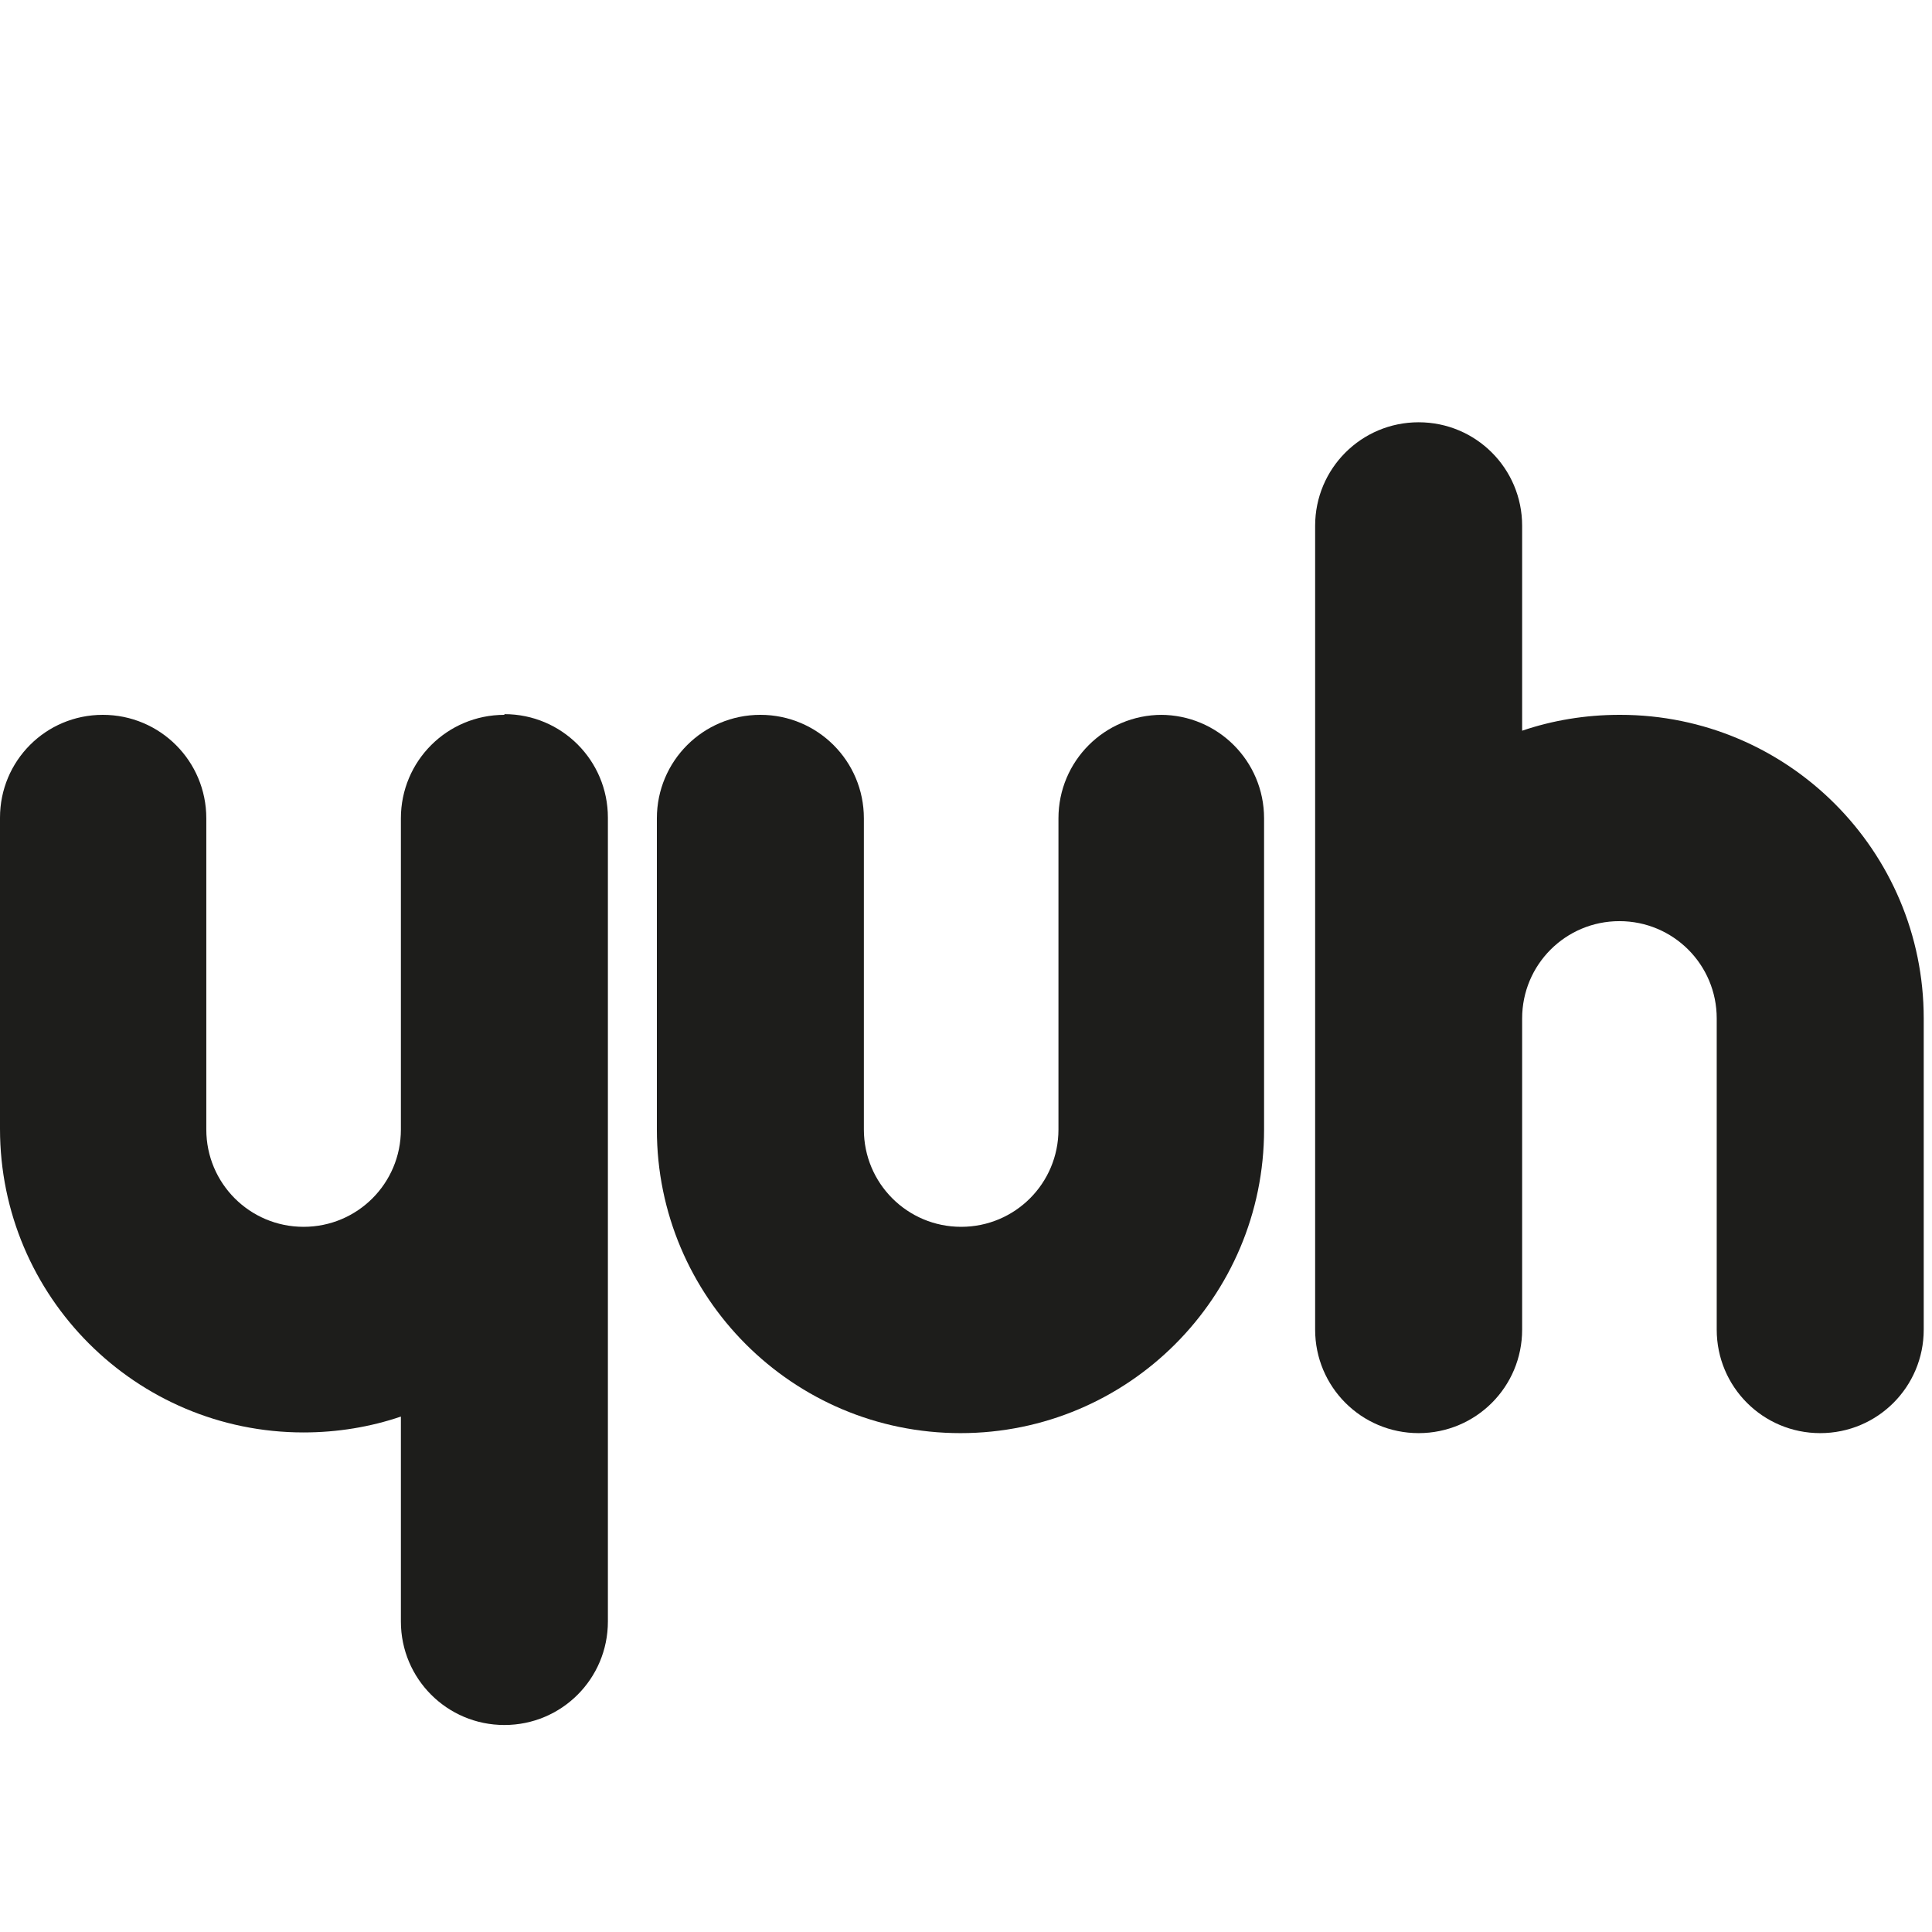
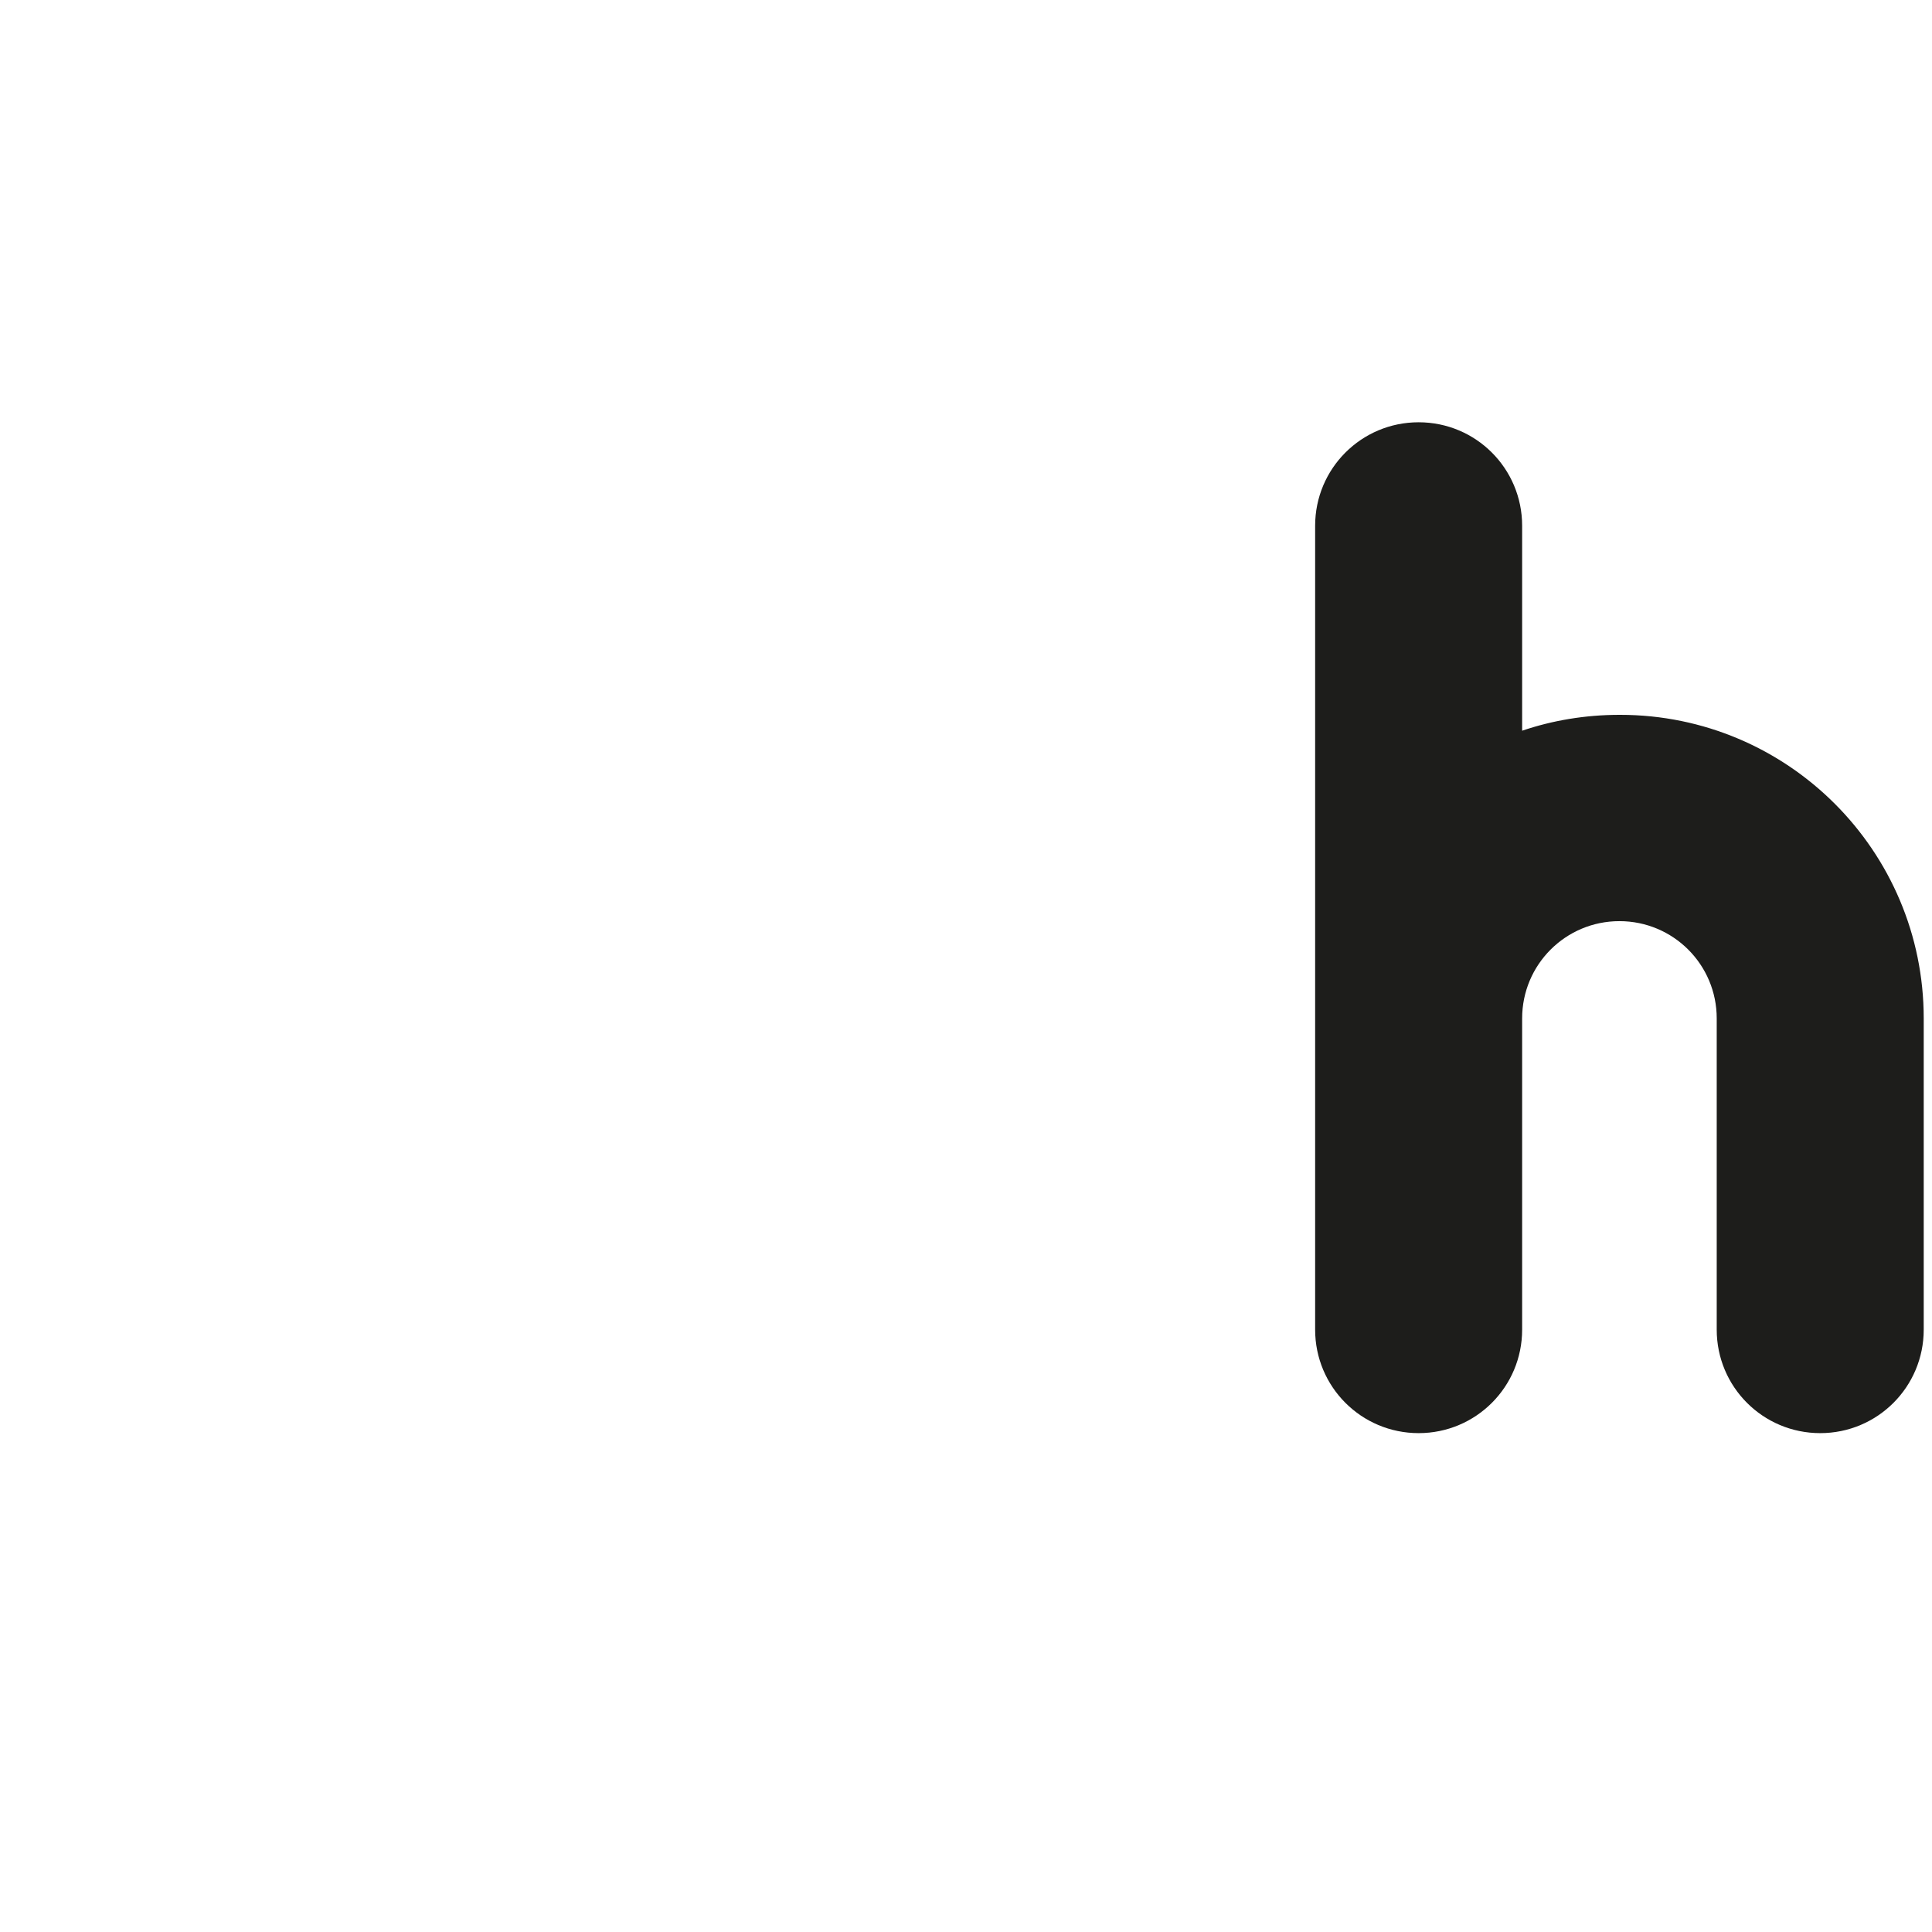
<svg xmlns="http://www.w3.org/2000/svg" id="Ebene_2" data-name="Ebene 2" viewBox="0 0 28 28">
  <defs>
    <style>
      .cls-1 {
        fill: none;
      }

      .cls-1, .cls-2 {
        stroke-width: 0px;
      }

      .cls-2 {
        fill: #1d1d1b;
      }
    </style>
  </defs>
  <g id="x-inline">
    <g>
-       <path class="cls-2" d="M16.84,10.36c-.83,0-1.5.67-1.5,1.5v4.51c0,.78-.63,1.41-1.41,1.41s-1.41-.63-1.41-1.41v-4.51c0-.83-.67-1.5-1.5-1.5s-1.5.67-1.5,1.5v4.51c0,2.43,1.97,4.4,4.4,4.4s4.4-1.97,4.4-4.4v-4.51c0-.83-.67-1.5-1.5-1.5" />
-       <path class="cls-2" d="M7.31,10.36c-.83,0-1.5.67-1.5,1.5v.89s0,3.62,0,3.62c0,.78-.63,1.41-1.41,1.41s-1.41-.63-1.41-1.41v-4.51c0-.83-.67-1.5-1.5-1.5S0,11.03,0,11.85v4.51c0,2.43,1.97,4.4,4.4,4.4.49,0,.97-.08,1.41-.23v2.97c0,.83.67,1.5,1.5,1.5s1.5-.67,1.5-1.5v-7.14s0-3.62,0-3.62v-.89c0-.83-.67-1.5-1.5-1.5" />
      <path class="cls-2" d="M23.47,10.36c-.49,0-.97.08-1.41.23v-2.97c0-.83-.67-1.5-1.5-1.5s-1.5.67-1.5,1.5v7.14s0,3.62,0,3.62v.89c0,.83.67,1.5,1.5,1.5s1.5-.67,1.5-1.5v-.89s0-3.62,0-3.62c0-.78.63-1.41,1.41-1.41s1.41.63,1.41,1.41v4.51c0,.83.67,1.5,1.5,1.5s1.5-.67,1.5-1.5v-4.51c0-2.43-1.97-4.4-4.4-4.4" />
    </g>
-     <rect class="cls-1" width="28" height="28" />
  </g>
</svg>